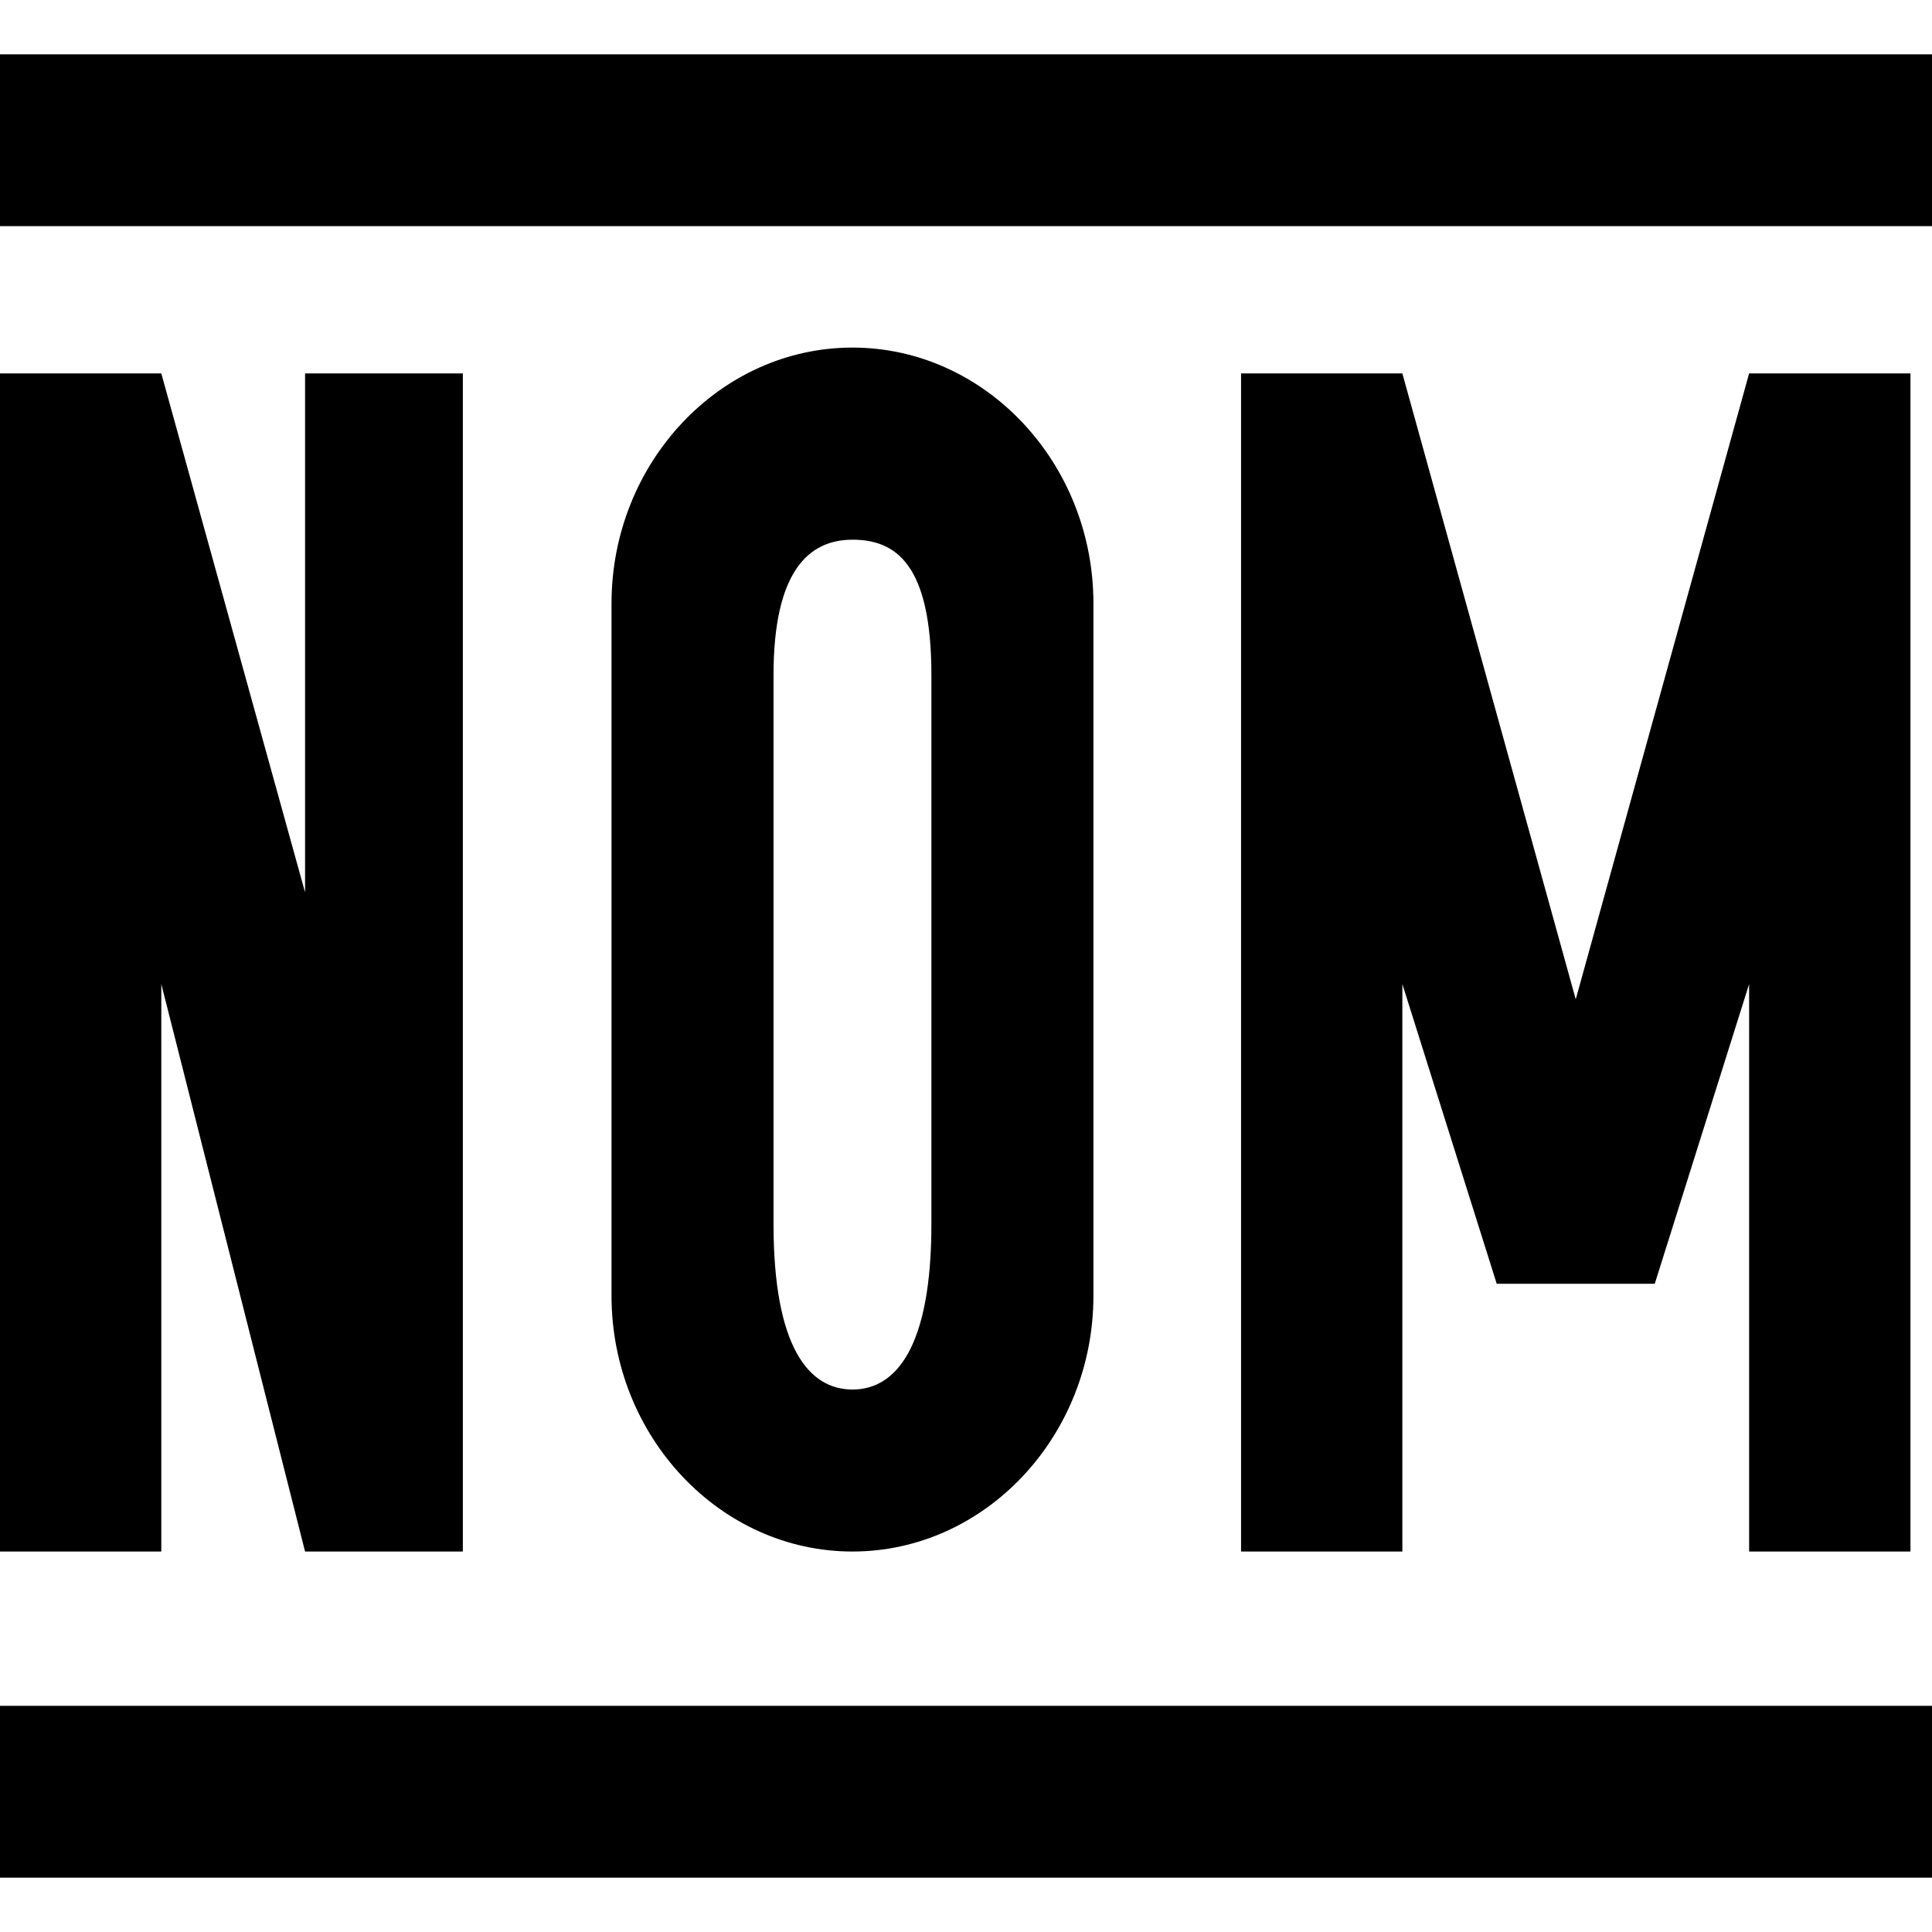
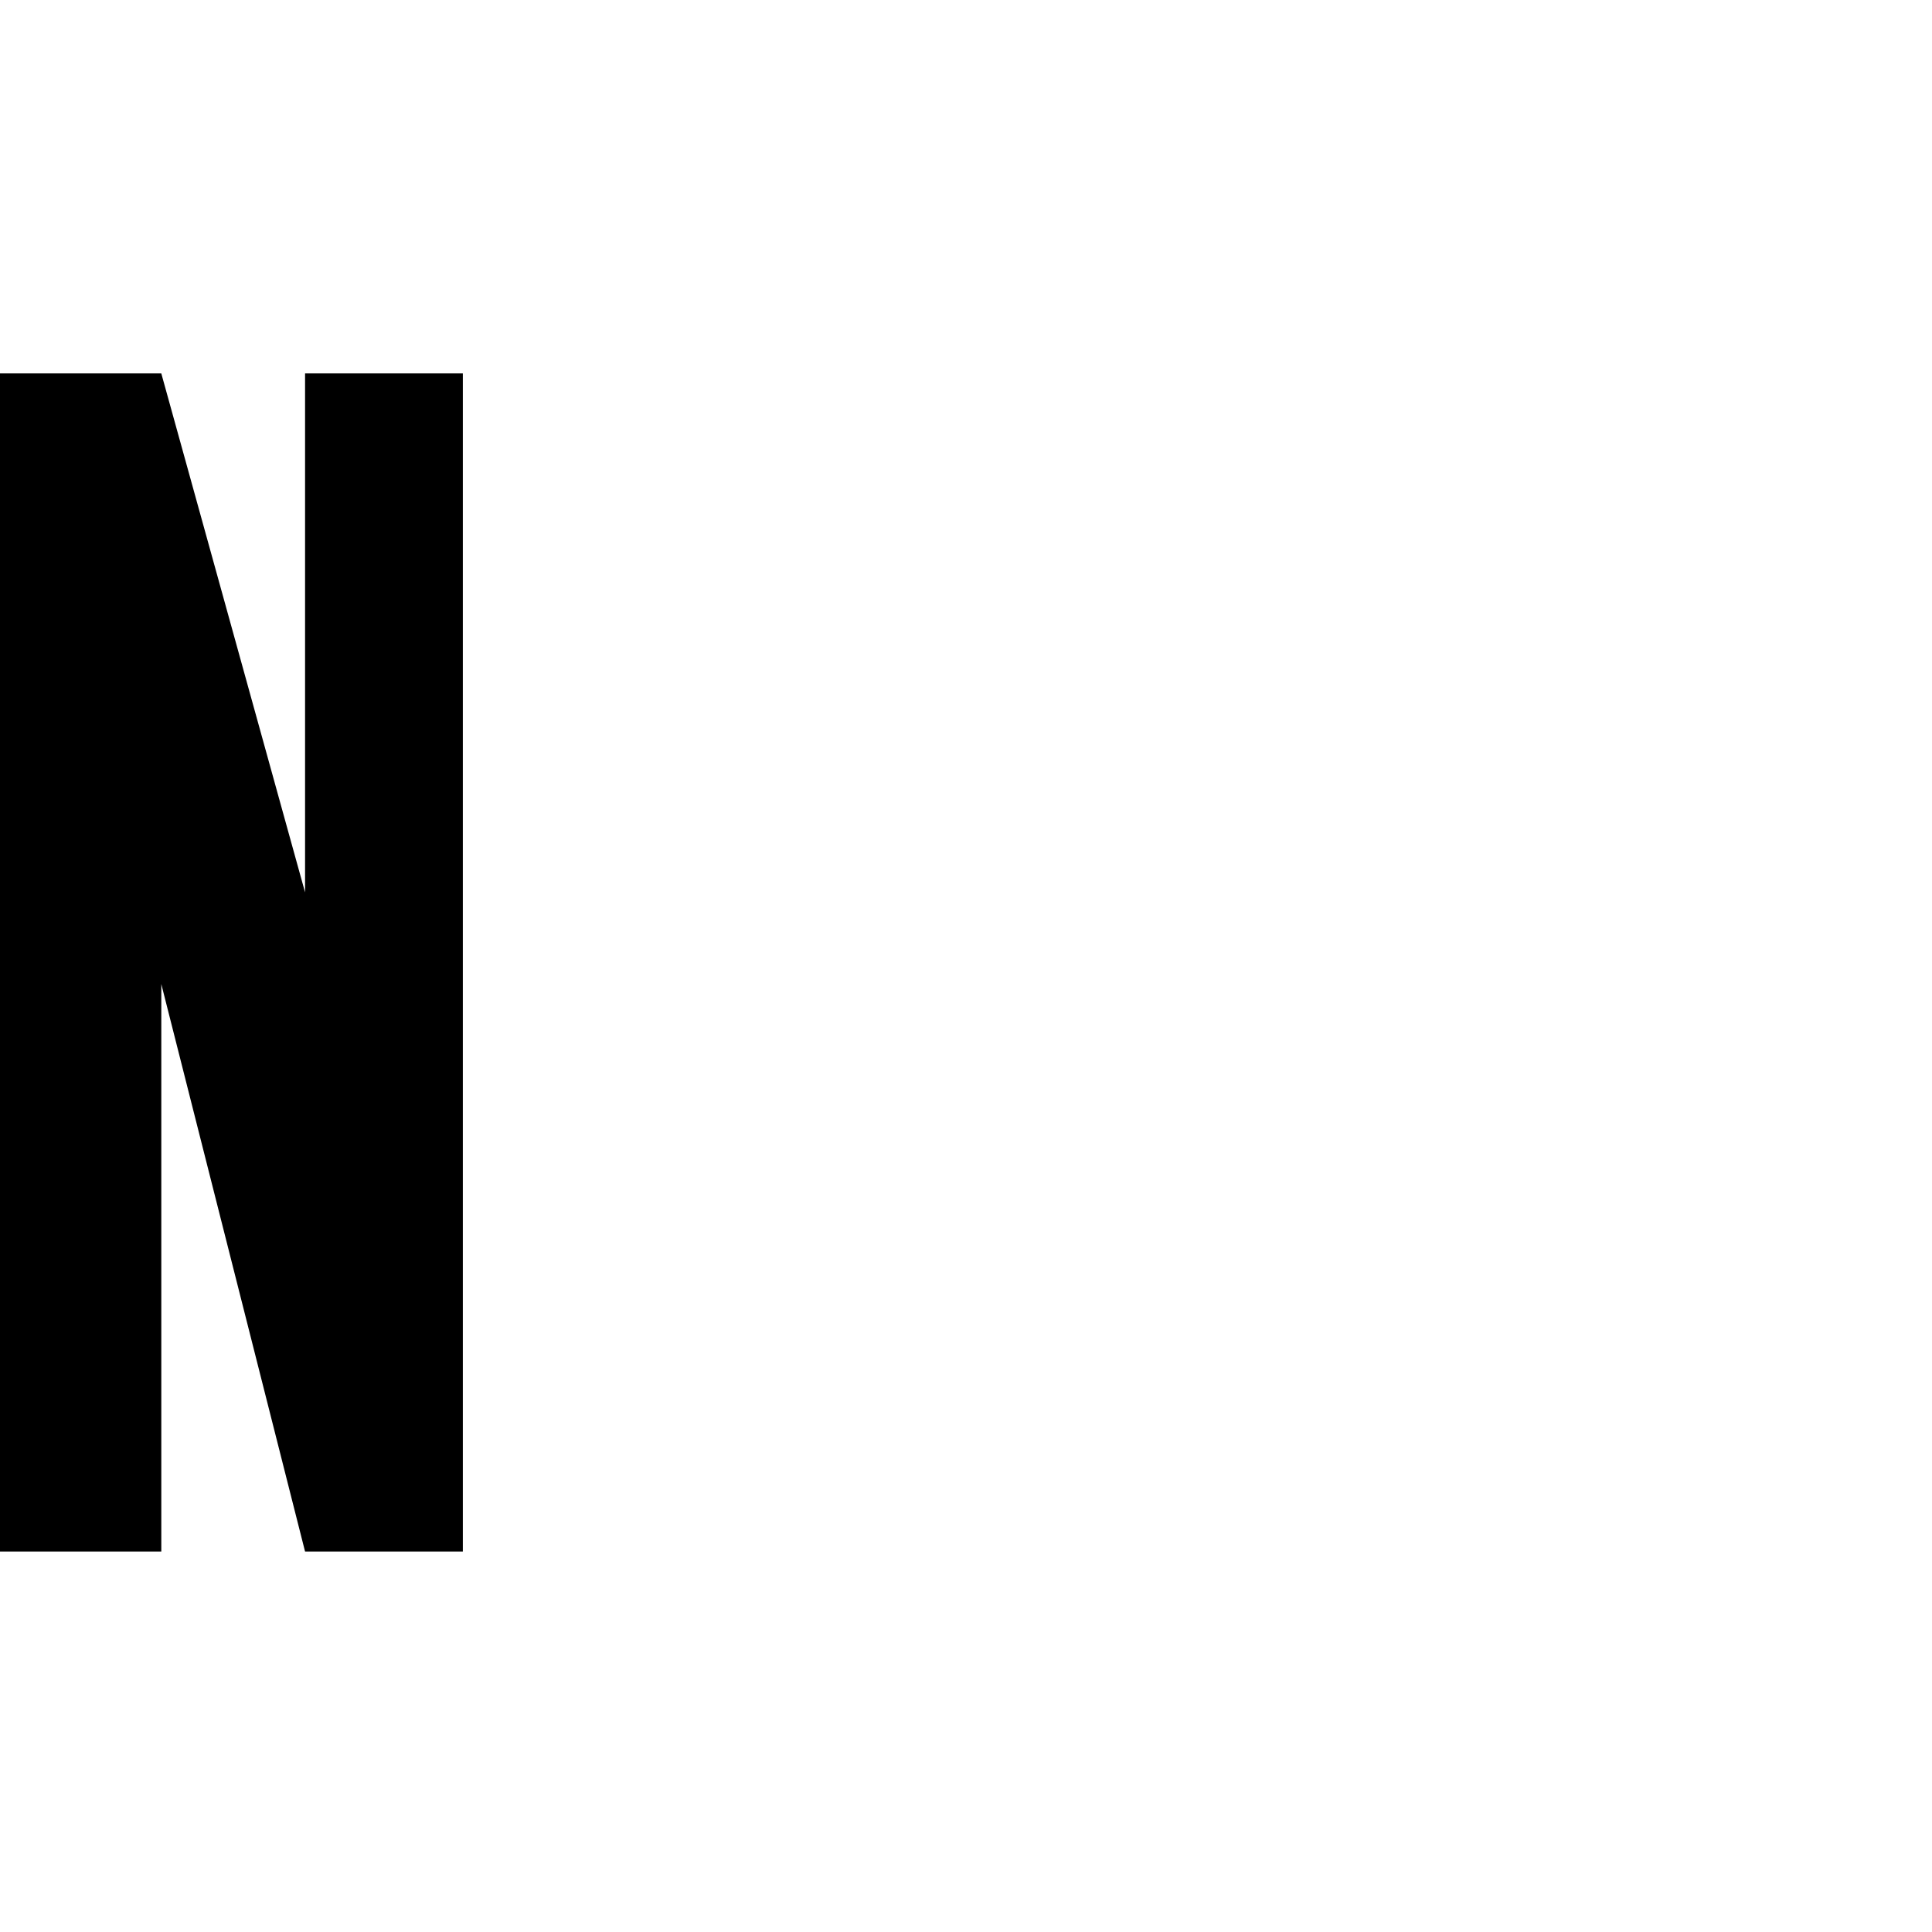
<svg xmlns="http://www.w3.org/2000/svg" version="1.1" viewBox="0 0 90 90">
  <g>
    <g id="Layer_1">
      <g>
-         <rect y="2.531" width="90" height="8.004" />
-         <rect y="79.464" width="90" height="8.005" />
        <polygon points="0 72.277 0 17.395 7.514 17.395 14.211 41.569 14.211 17.395 21.561 17.395 21.561 72.277 14.211 72.277 7.514 45.841 7.514 72.277 0 72.277" />
-         <polygon points="81.481 17.395 74.784 41.569 73.404 46.553 72.024 41.569 65.327 17.395 57.813 17.395 57.813 72.277 65.327 72.277 65.327 45.841 69.723 59.802 69.734 59.802 77.074 59.802 77.085 59.802 81.481 45.841 81.481 72.277 88.996 72.277 88.996 17.395 81.481 17.395" />
-         <path d="M39.711,16.192c-6.173,0-11.224,5.363-11.224,11.917v32.25c0,6.554,5.051,11.917,11.224,11.917s11.225-5.363,11.225-11.917V28.109c0-6.554-5.051-11.917-11.225-11.917ZM43.388,57.02c0,5.754-1.655,7.709-3.677,7.709s-3.677-1.955-3.677-7.709v-25.57c0-4.861,1.655-6.309,3.677-6.309s3.677,1.14,3.677,6.309v25.57Z" />
      </g>
    </g>
  </g>
</svg>